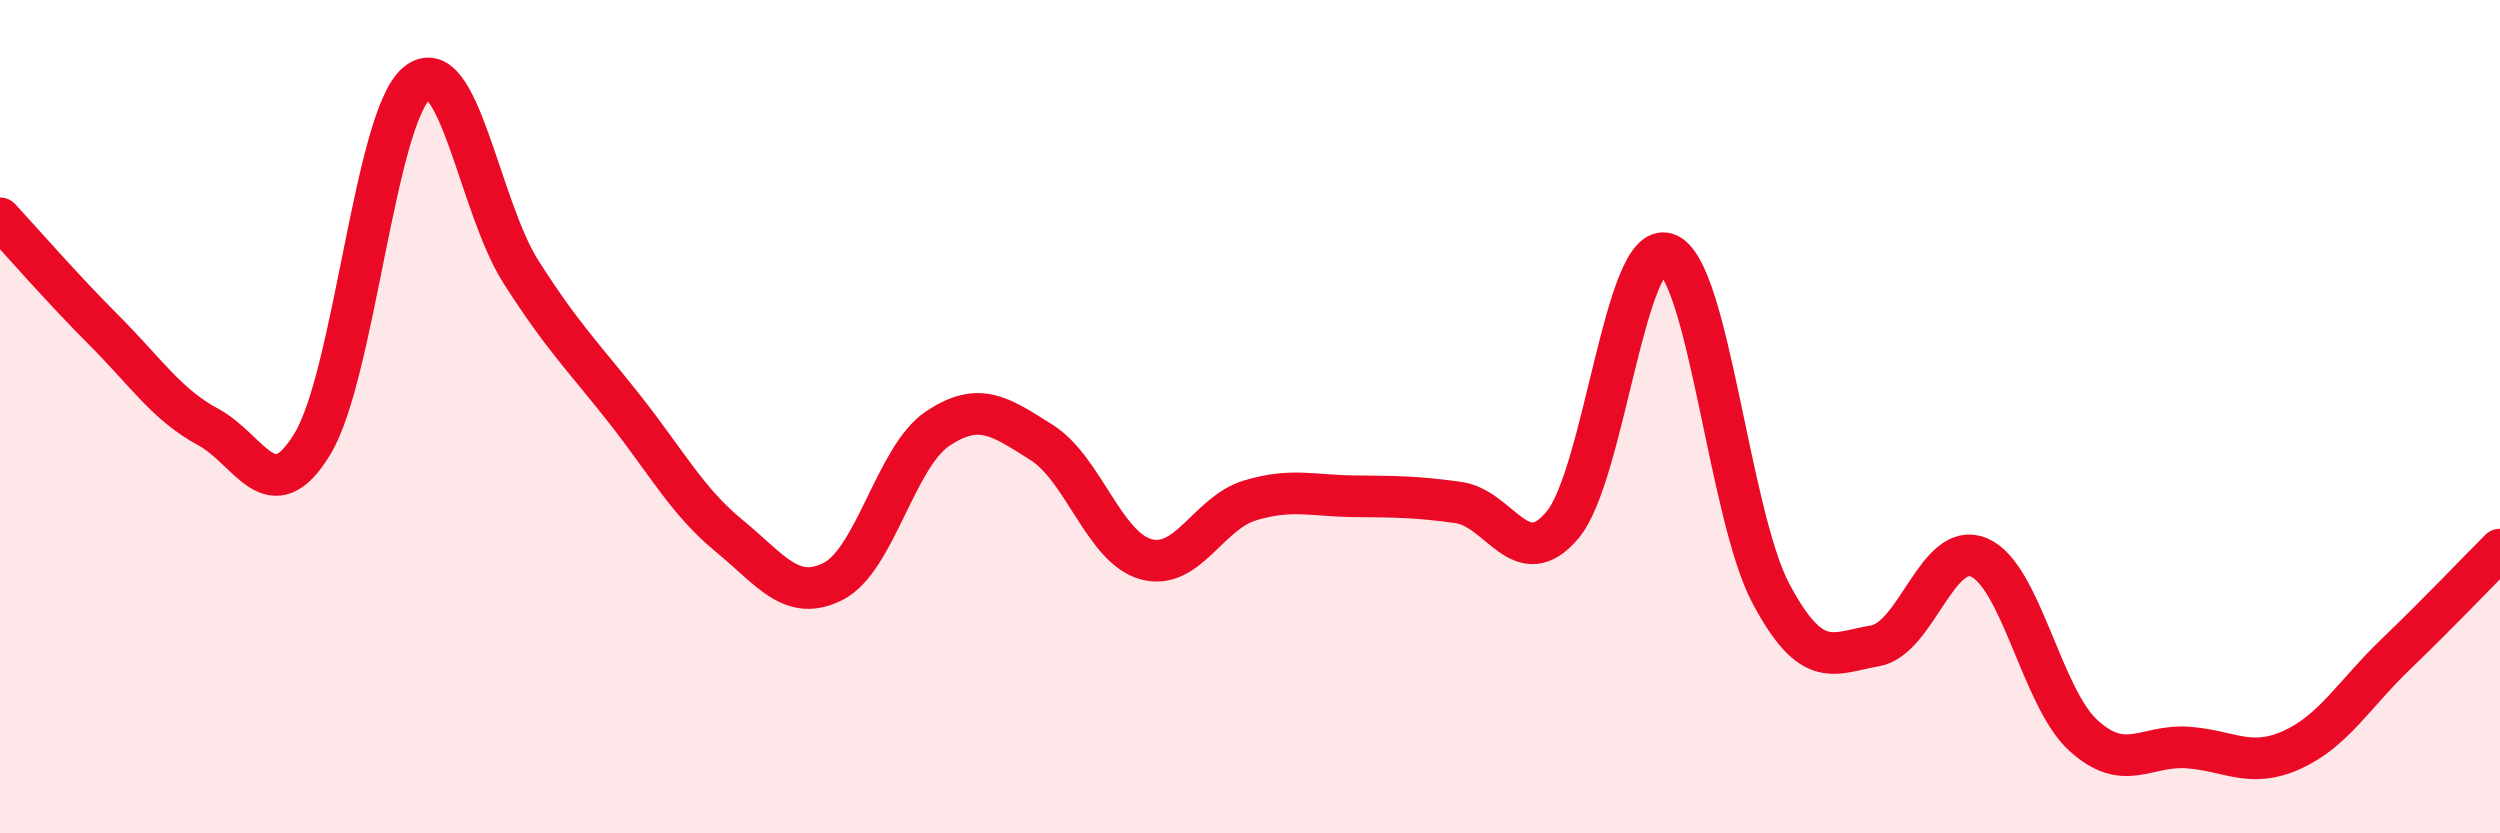
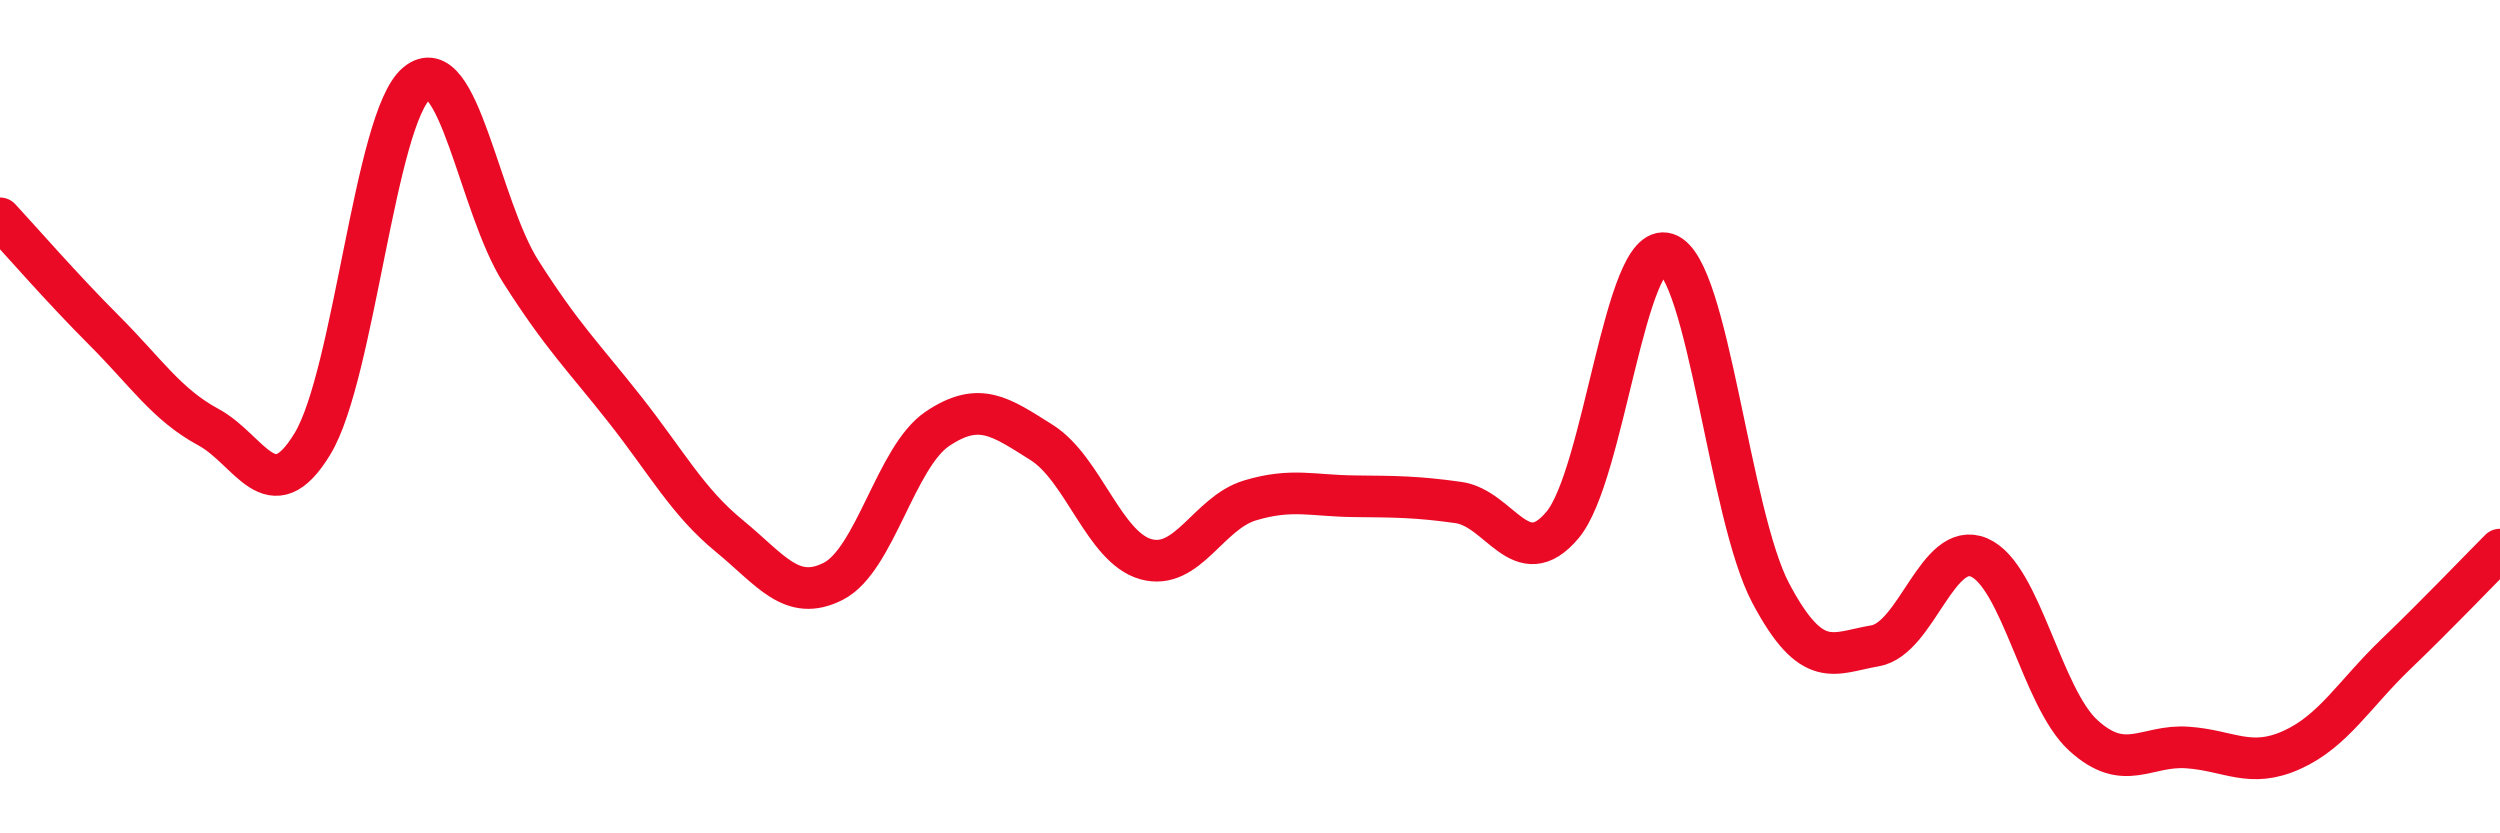
<svg xmlns="http://www.w3.org/2000/svg" width="60" height="20" viewBox="0 0 60 20">
-   <path d="M 0,5.24 C 0.5,5.78 1.5,6.93 2.5,7.93 C 3.5,8.93 4,9.71 5,10.25 C 6,10.79 6.5,12.3 7.5,10.65 C 8.5,9 9,2.83 10,2 C 11,1.17 11.5,4.95 12.5,6.52 C 13.5,8.09 14,8.56 15,9.83 C 16,11.1 16.5,12.04 17.5,12.86 C 18.5,13.68 19,14.46 20,13.95 C 21,13.44 21.5,10.96 22.5,10.29 C 23.5,9.62 24,9.99 25,10.62 C 26,11.25 26.5,13.14 27.5,13.42 C 28.5,13.7 29,12.31 30,12.01 C 31,11.71 31.5,11.9 32.5,11.91 C 33.5,11.92 34,11.92 35,12.06 C 36,12.2 36.5,13.79 37.5,12.6 C 38.5,11.41 39,5.76 40,6.09 C 41,6.42 41.5,12.36 42.5,14.24 C 43.5,16.12 44,15.67 45,15.5 C 46,15.33 46.5,12.95 47.5,13.38 C 48.5,13.81 49,16.74 50,17.65 C 51,18.56 51.5,17.87 52.5,17.94 C 53.5,18.01 54,18.45 55,18 C 56,17.55 56.5,16.66 57.5,15.7 C 58.5,14.74 59.5,13.69 60,13.19L60 20L0 20Z" fill="#EB0A25" opacity="0.1" stroke-linecap="round" stroke-linejoin="round" />
  <path d="M 0,5.24 C 0.5,5.78 1.5,6.93 2.5,7.93 C 3.5,8.93 4,9.71 5,10.25 C 6,10.79 6.5,12.3 7.5,10.65 C 8.5,9 9,2.83 10,2 C 11,1.17 11.5,4.95 12.5,6.52 C 13.5,8.09 14,8.56 15,9.83 C 16,11.1 16.5,12.04 17.5,12.86 C 18.5,13.68 19,14.46 20,13.95 C 21,13.44 21.5,10.96 22.5,10.29 C 23.5,9.62 24,9.99 25,10.62 C 26,11.25 26.5,13.14 27.5,13.42 C 28.5,13.7 29,12.31 30,12.01 C 31,11.71 31.5,11.9 32.5,11.91 C 33.5,11.92 34,11.92 35,12.06 C 36,12.2 36.5,13.79 37.5,12.6 C 38.5,11.41 39,5.76 40,6.09 C 41,6.42 41.5,12.36 42.5,14.24 C 43.5,16.12 44,15.67 45,15.5 C 46,15.33 46.5,12.95 47.5,13.38 C 48.5,13.81 49,16.74 50,17.65 C 51,18.56 51.5,17.87 52.5,17.94 C 53.5,18.01 54,18.45 55,18 C 56,17.55 56.5,16.66 57.5,15.7 C 58.5,14.74 59.5,13.69 60,13.19" stroke="#EB0A25" stroke-width="1" fill="none" stroke-linecap="round" stroke-linejoin="round" />
</svg>